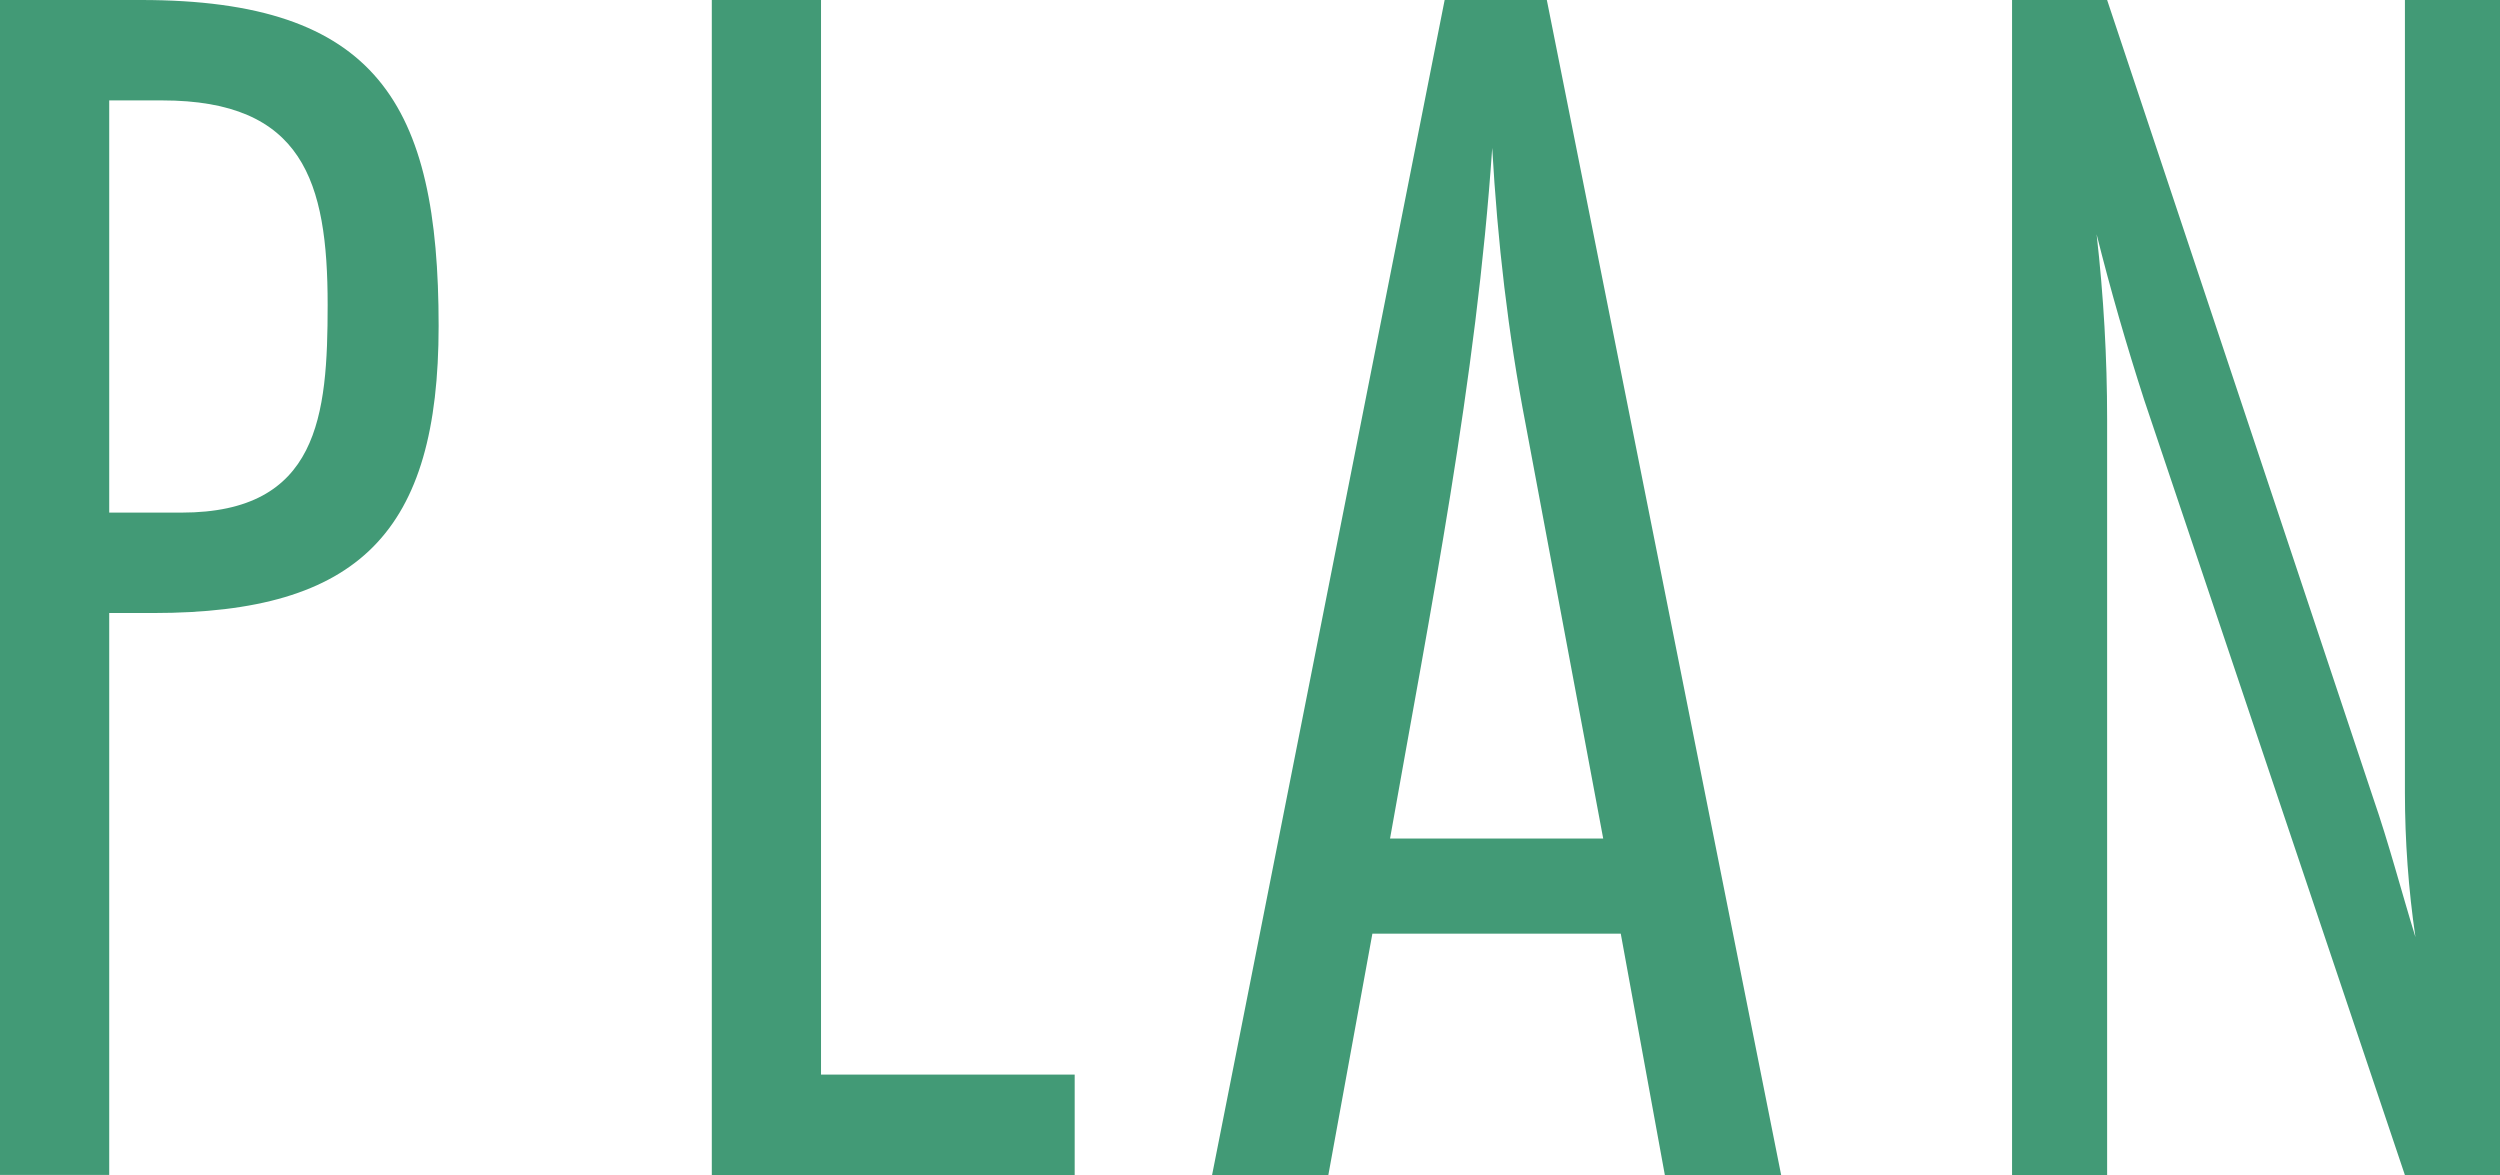
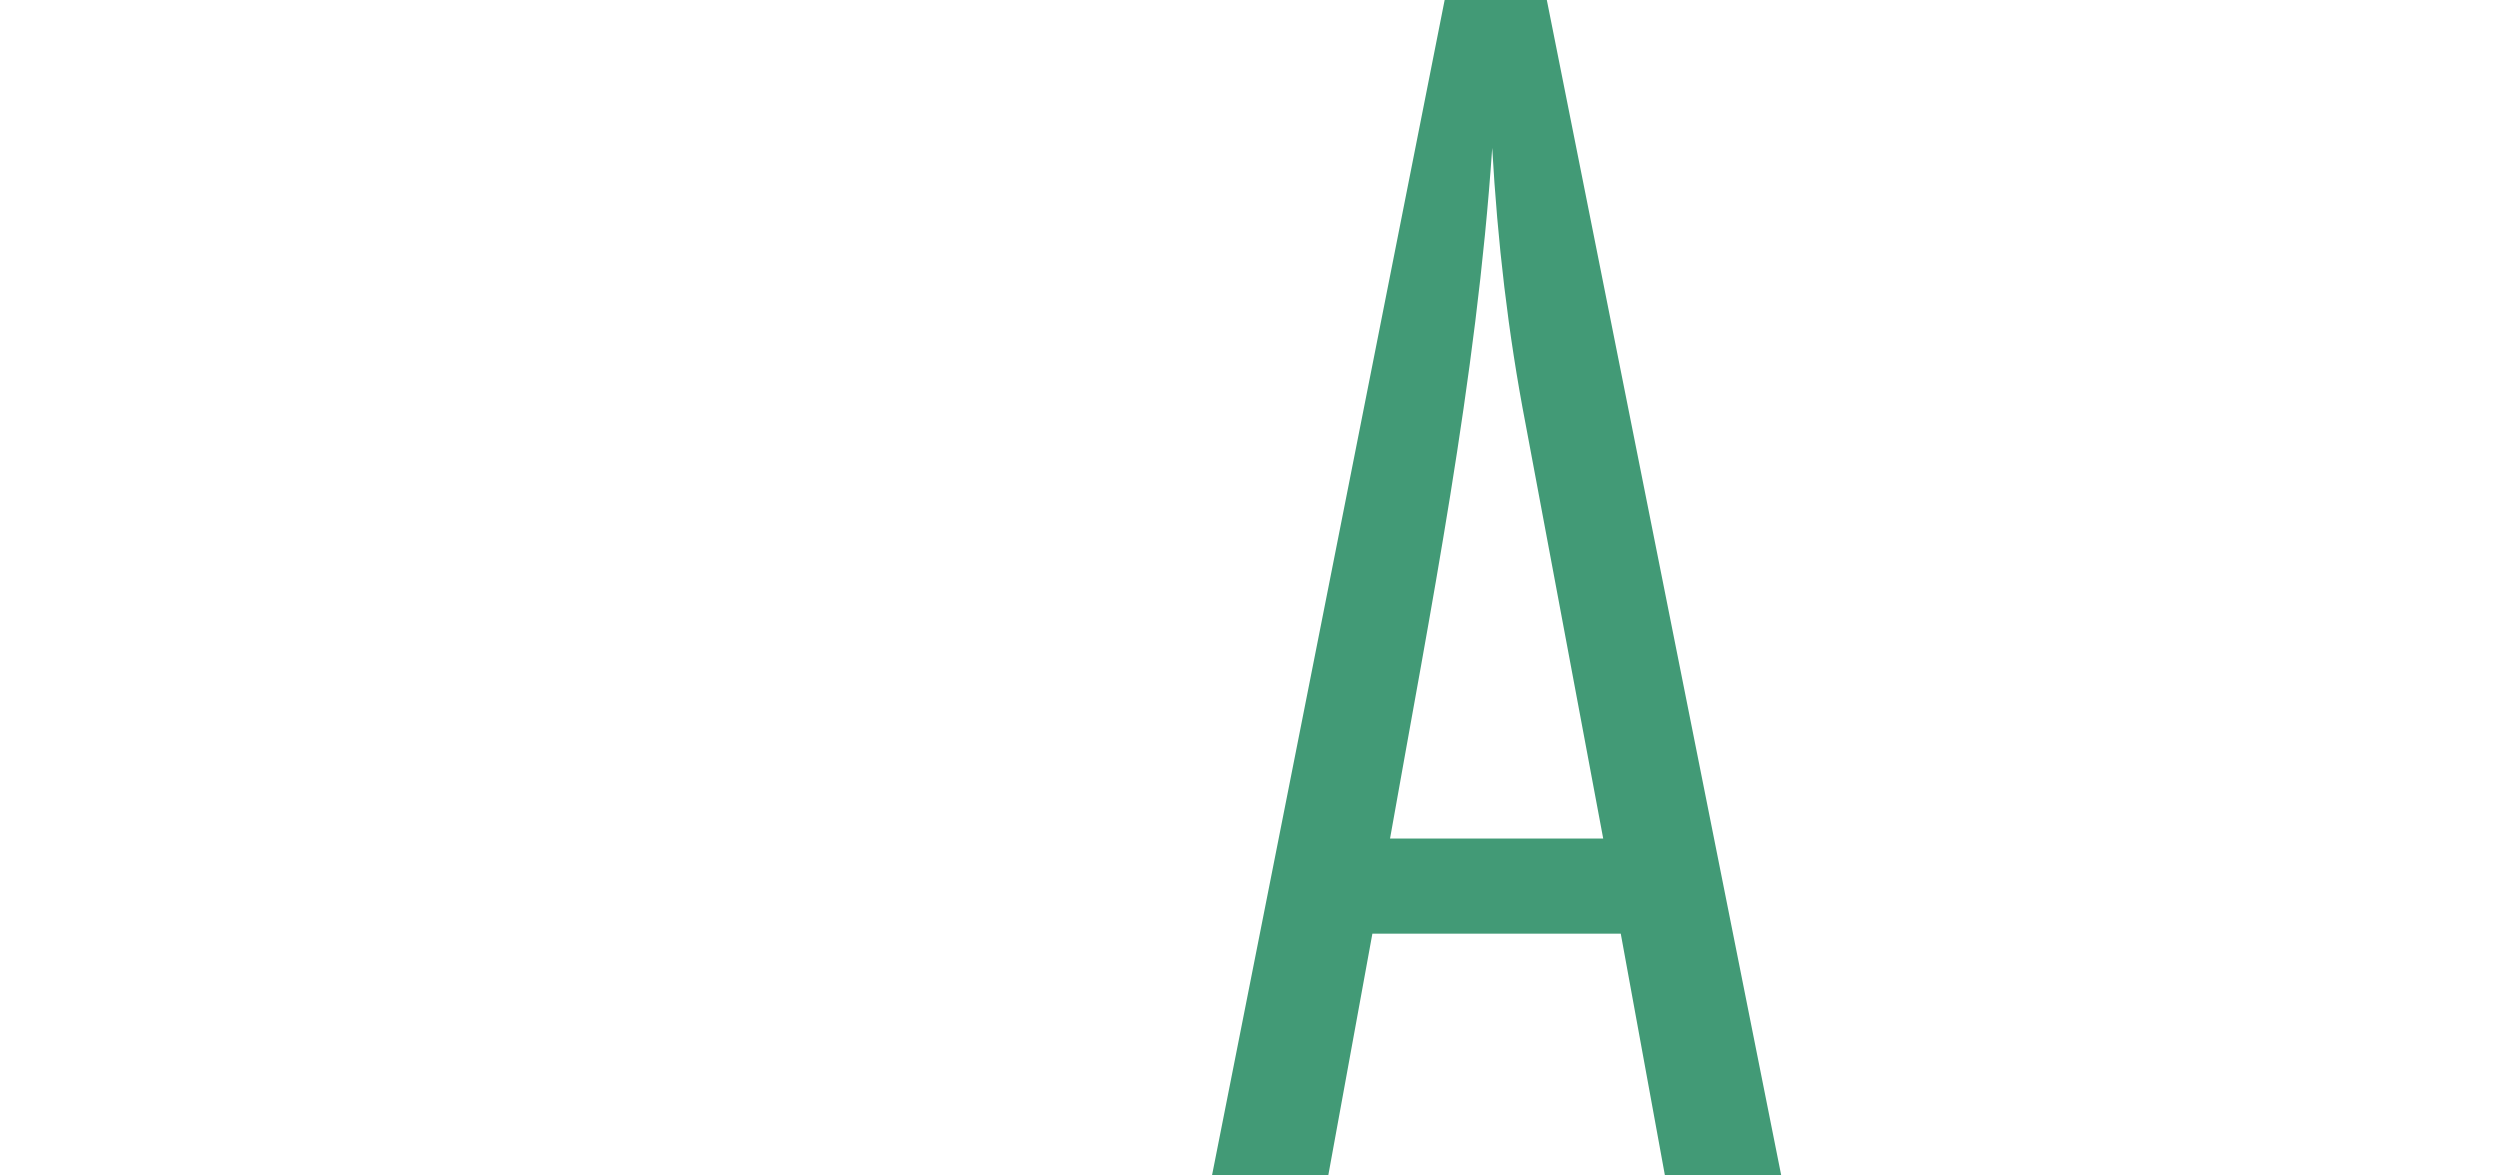
<svg xmlns="http://www.w3.org/2000/svg" version="1.1" id="レイヤー_1" x="0px" y="0px" width="55.349px" height="26.014px" viewBox="0 0 55.349 26.014" enable-background="new 0 0 55.349 26.014" xml:space="preserve">
  <g>
    <g>
-       <path fill="#429A76" d="M3.12,0c5.226,0,6.591,2.301,6.591,7.215    c0,4.563-1.755,6.357-6.318,6.357H2.418v12.441H0V0H3.12z M4.017,11.349    c3.042,0,3.237-2.145,3.237-4.602c0-2.73-0.546-4.524-3.666-4.524H2.418v9.126    H4.017z" />
-       <path fill="#429A76" d="M15.759,26.014V0h2.418v23.791h5.616v2.223H15.759z" />
-       <path fill="#429A76" d="M36.859,26.014l-0.976-5.343h-5.499l-0.975,5.343h-2.574L31.984,0    h2.262l5.188,26.014H36.859z M33.778,9.399c-0.391-2.028-0.624-4.057-0.741-6.124    c-0.351,5.148-1.365,10.219-2.262,15.289h4.719L33.778,9.399z" />
-       <path fill="#429A76" d="M53.243,26.014L47.471,8.853    c-0.39-1.209-0.741-2.418-1.053-3.666c0.155,1.365,0.233,2.73,0.233,4.096    v16.731h-2.105V0h2.105l5.89,17.667c0.351,1.015,0.624,2.067,0.936,3.081    c-0.155-1.053-0.233-2.145-0.233-3.197V0h2.105v26.014H53.243z" />
+       <path fill="#429A76" d="M36.859,26.014l-0.976-5.343h-5.499l-0.975,5.343h-2.574L31.984,0    h2.262l5.188,26.014H36.859z M33.778,9.399c-0.391-2.028-0.624-4.057-0.741-6.124    c-0.351,5.148-1.365,10.219-2.262,15.289h4.719z" />
    </g>
  </g>
  <g>
</g>
  <g>
</g>
  <g>
</g>
  <g>
</g>
  <g>
</g>
  <g>
</g>
  <g>
</g>
  <g>
</g>
  <g>
</g>
  <g>
</g>
  <g>
</g>
  <g>
</g>
  <g>
</g>
  <g>
</g>
  <g>
</g>
</svg>